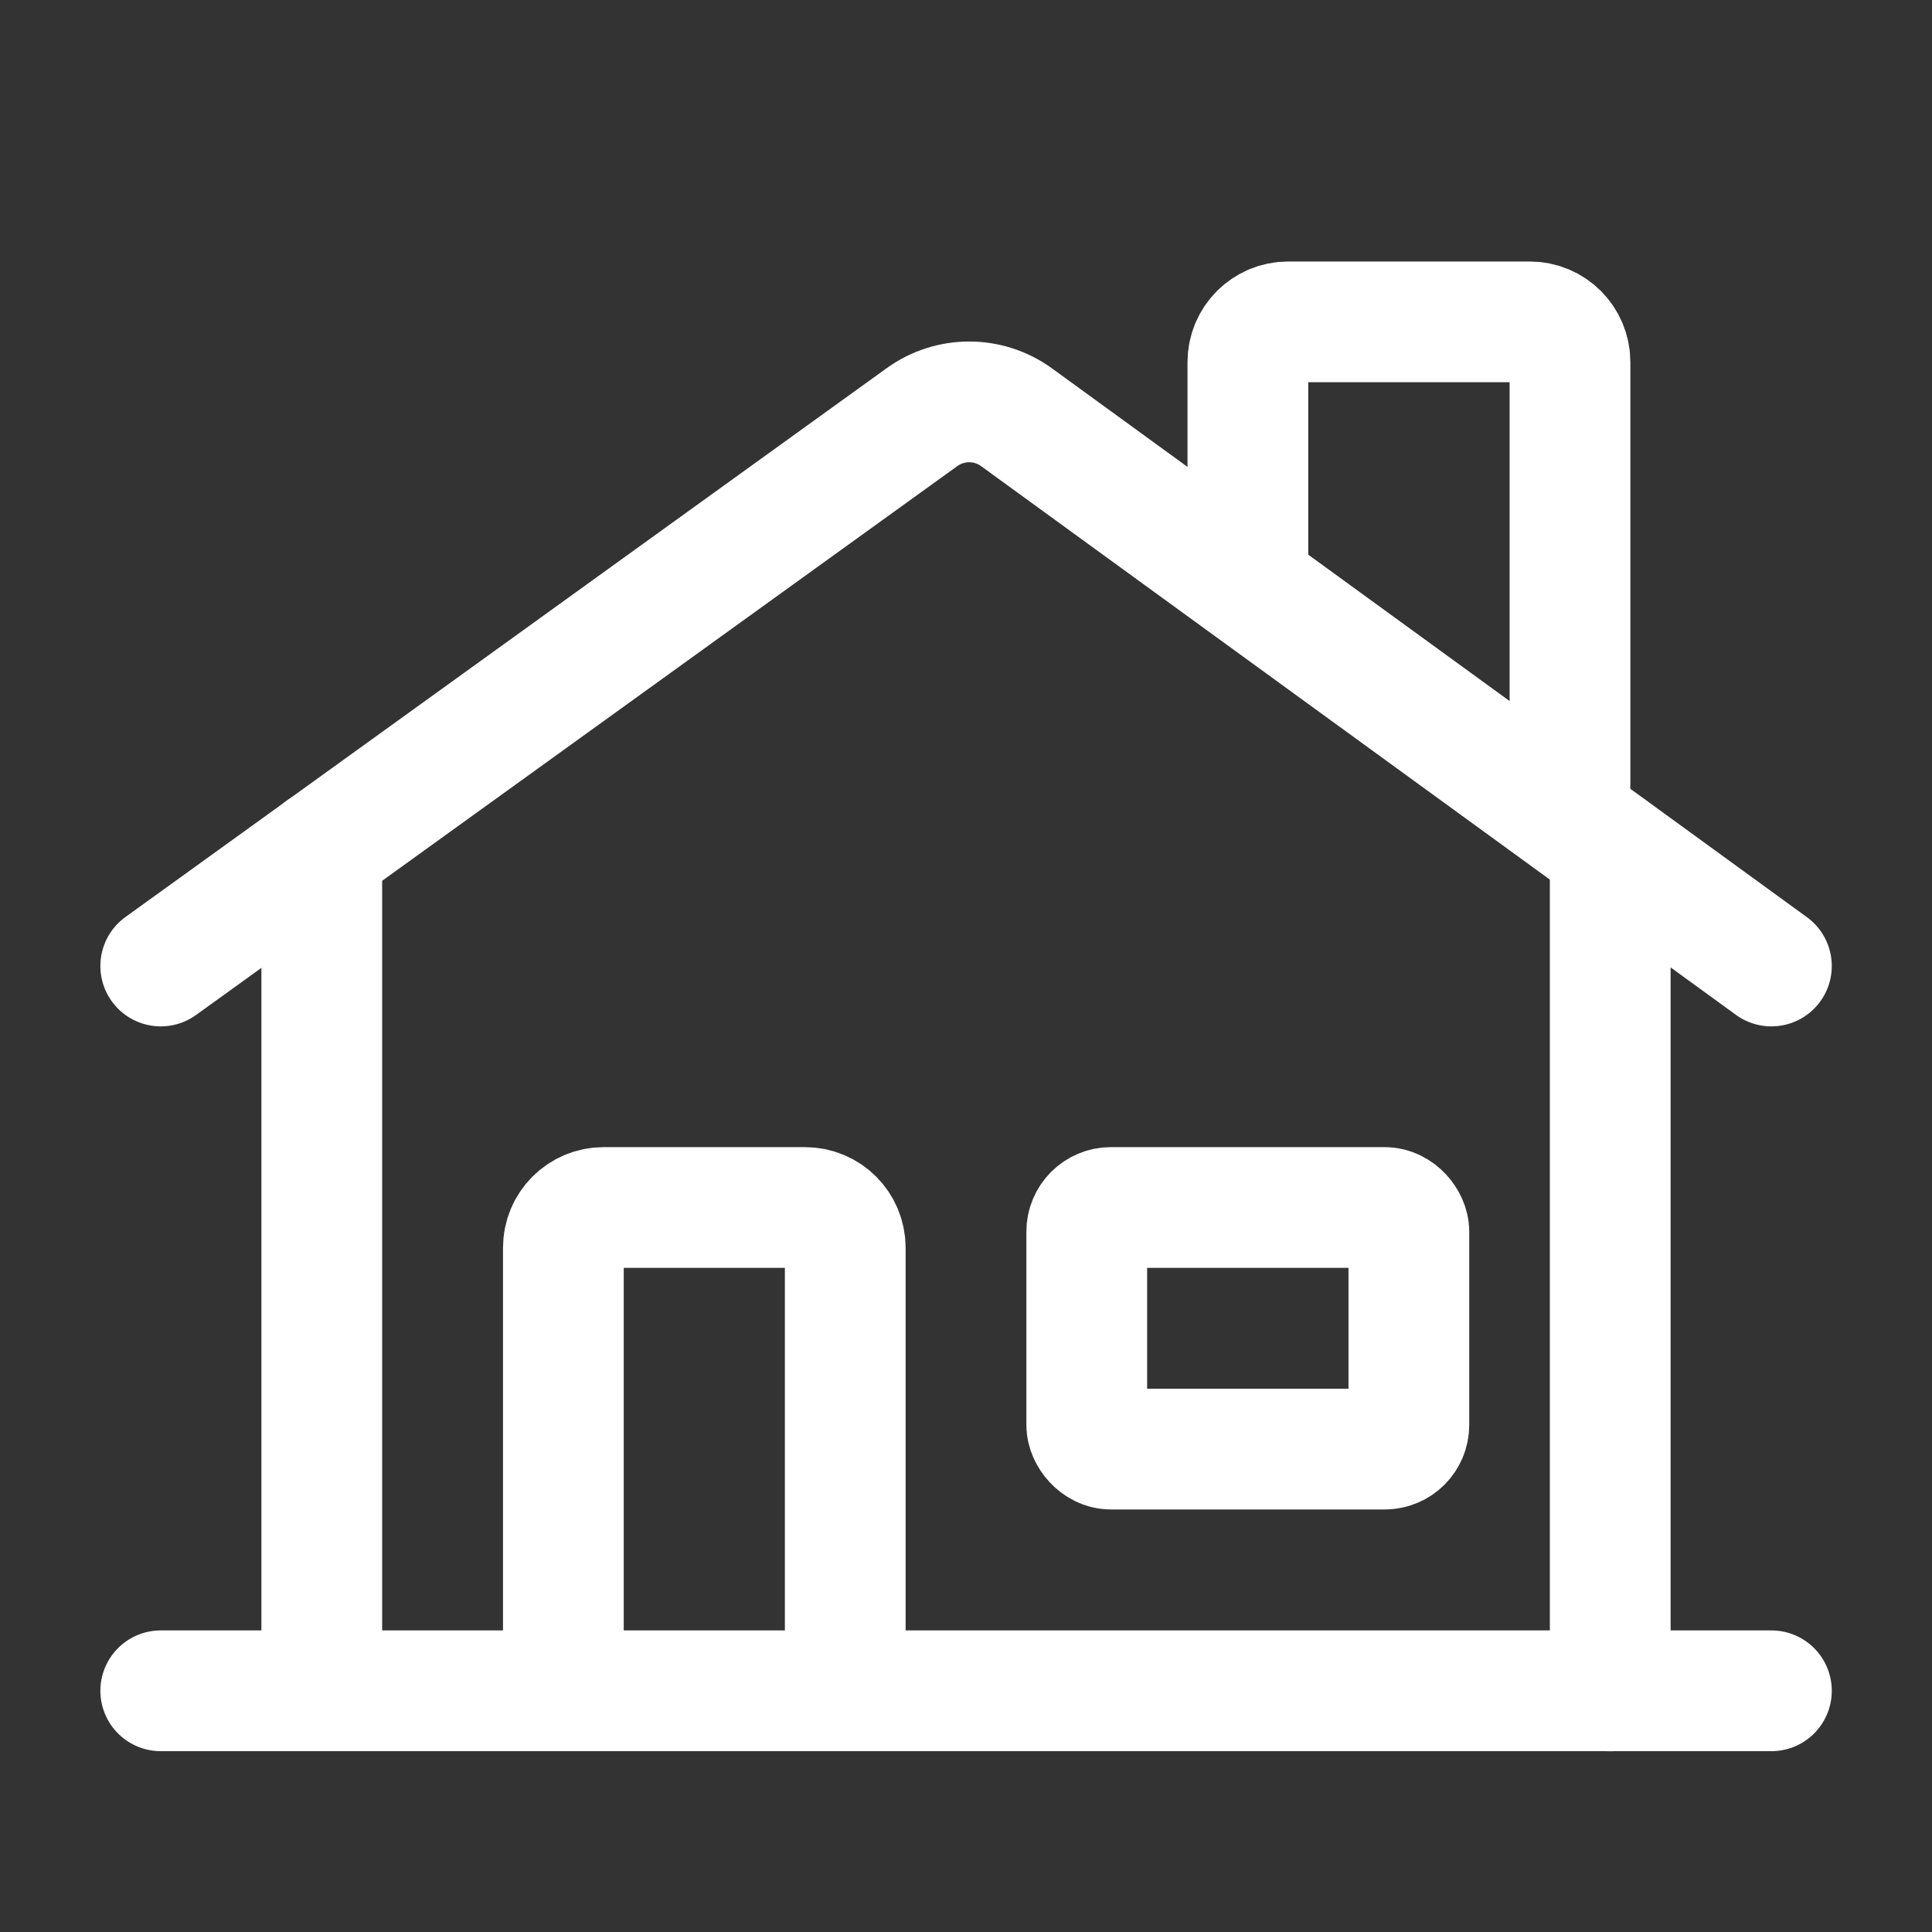
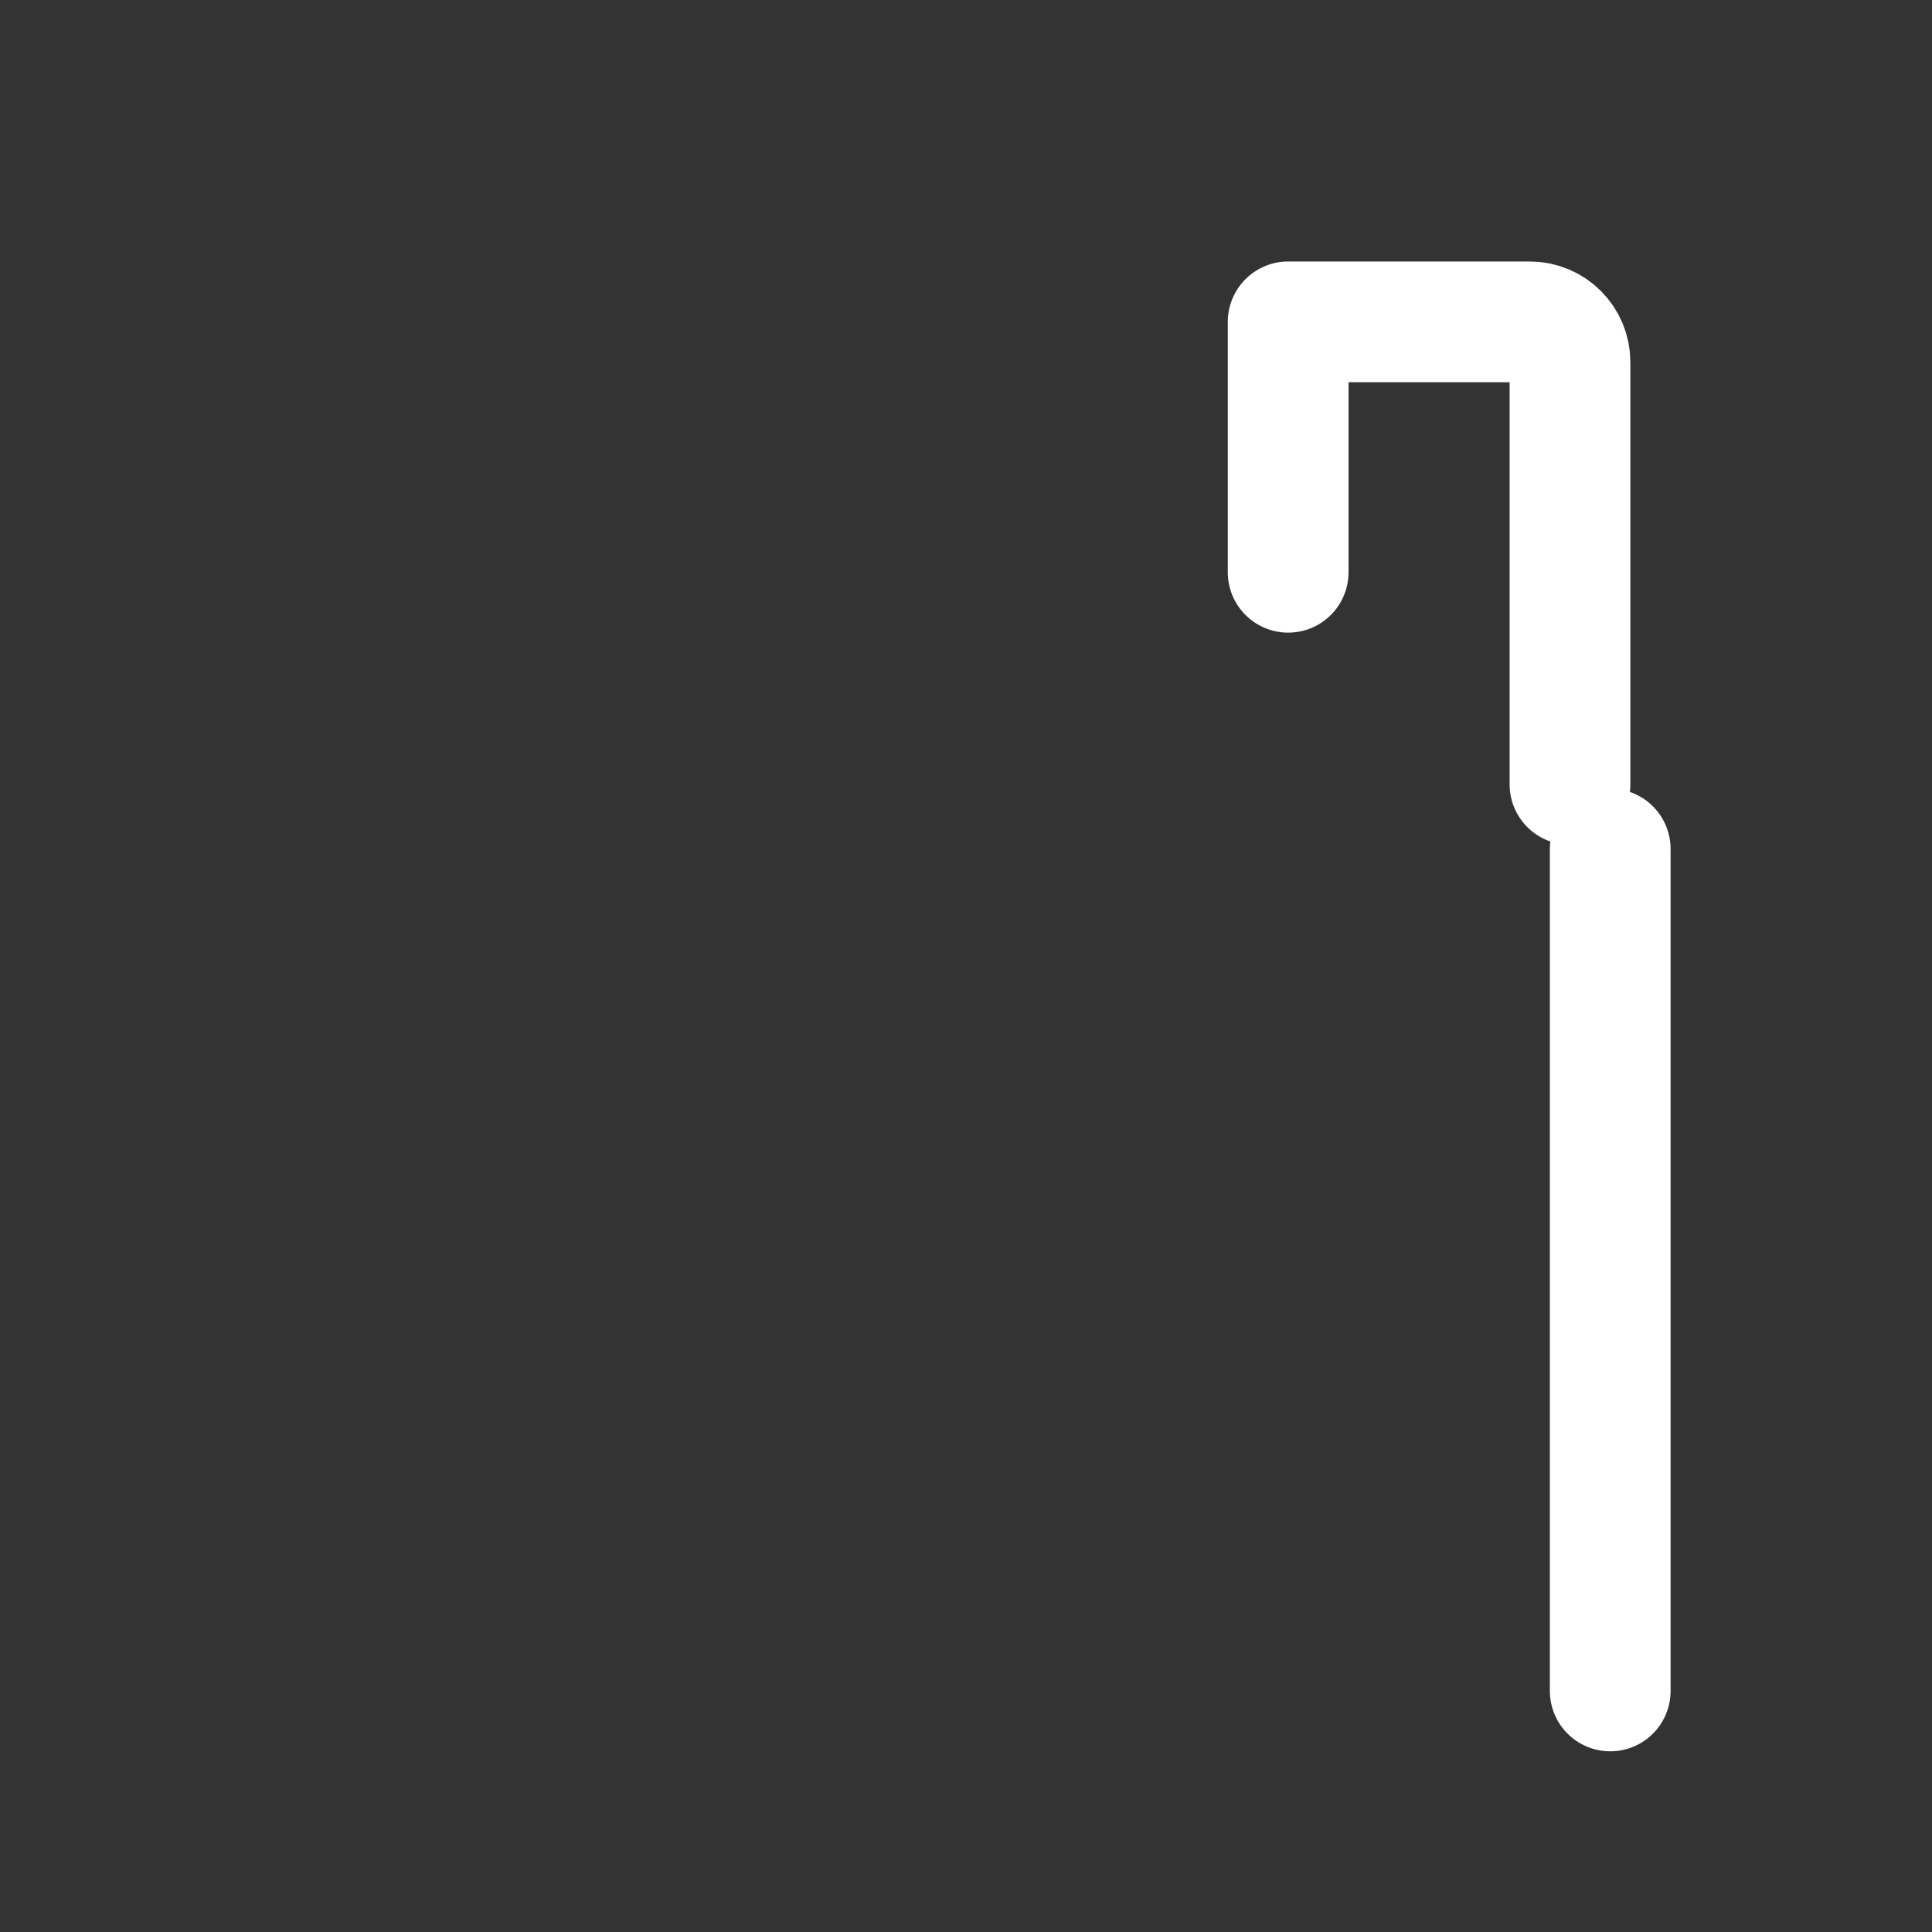
<svg xmlns="http://www.w3.org/2000/svg" width="40" height="40" viewBox="0 0 40 40" fill="none">
  <rect x="0" y="0" width="40" height="40" fill="#333333" stroke="none" />
  <path d="M33.338 17.578V35.009" stroke="white" stroke-width="2.5" stroke-linecap="round" stroke-linejoin="round" />
-   <path d="M36.675 20L21.044 8.637C20.46 8.215 19.672 8.215 19.088 8.637L3.328 20" stroke="white" stroke-width="2.5" stroke-linecap="round" stroke-linejoin="round" />
-   <path d="M32.505 16.24V7.498C32.505 7.037 32.132 6.664 31.672 6.664H26.67C26.209 6.664 25.836 7.037 25.836 7.498V11.848" stroke="white" stroke-width="2.5" stroke-linecap="round" stroke-linejoin="round" />
-   <path d="M36.675 35.006H3.328" stroke="white" stroke-width="2.5" stroke-linecap="round" stroke-linejoin="round" />
-   <path d="M6.662 17.594V35.004" stroke="white" stroke-width="2.5" stroke-linecap="round" stroke-linejoin="round" />
-   <rect x="22.5" y="25" width="6.669" height="5.002" rx="0.5" stroke="white" stroke-width="2.5" stroke-linecap="round" stroke-linejoin="round" />
-   <path d="M11.664 35.004V25.834C11.664 25.373 12.037 25 12.498 25H16.666C17.127 25 17.5 25.373 17.5 25.834V35.004" stroke="white" stroke-width="2.5" stroke-linecap="round" stroke-linejoin="round" />
+   <path d="M32.505 16.24V7.498C32.505 7.037 32.132 6.664 31.672 6.664H26.67V11.848" stroke="white" stroke-width="2.5" stroke-linecap="round" stroke-linejoin="round" />
</svg>